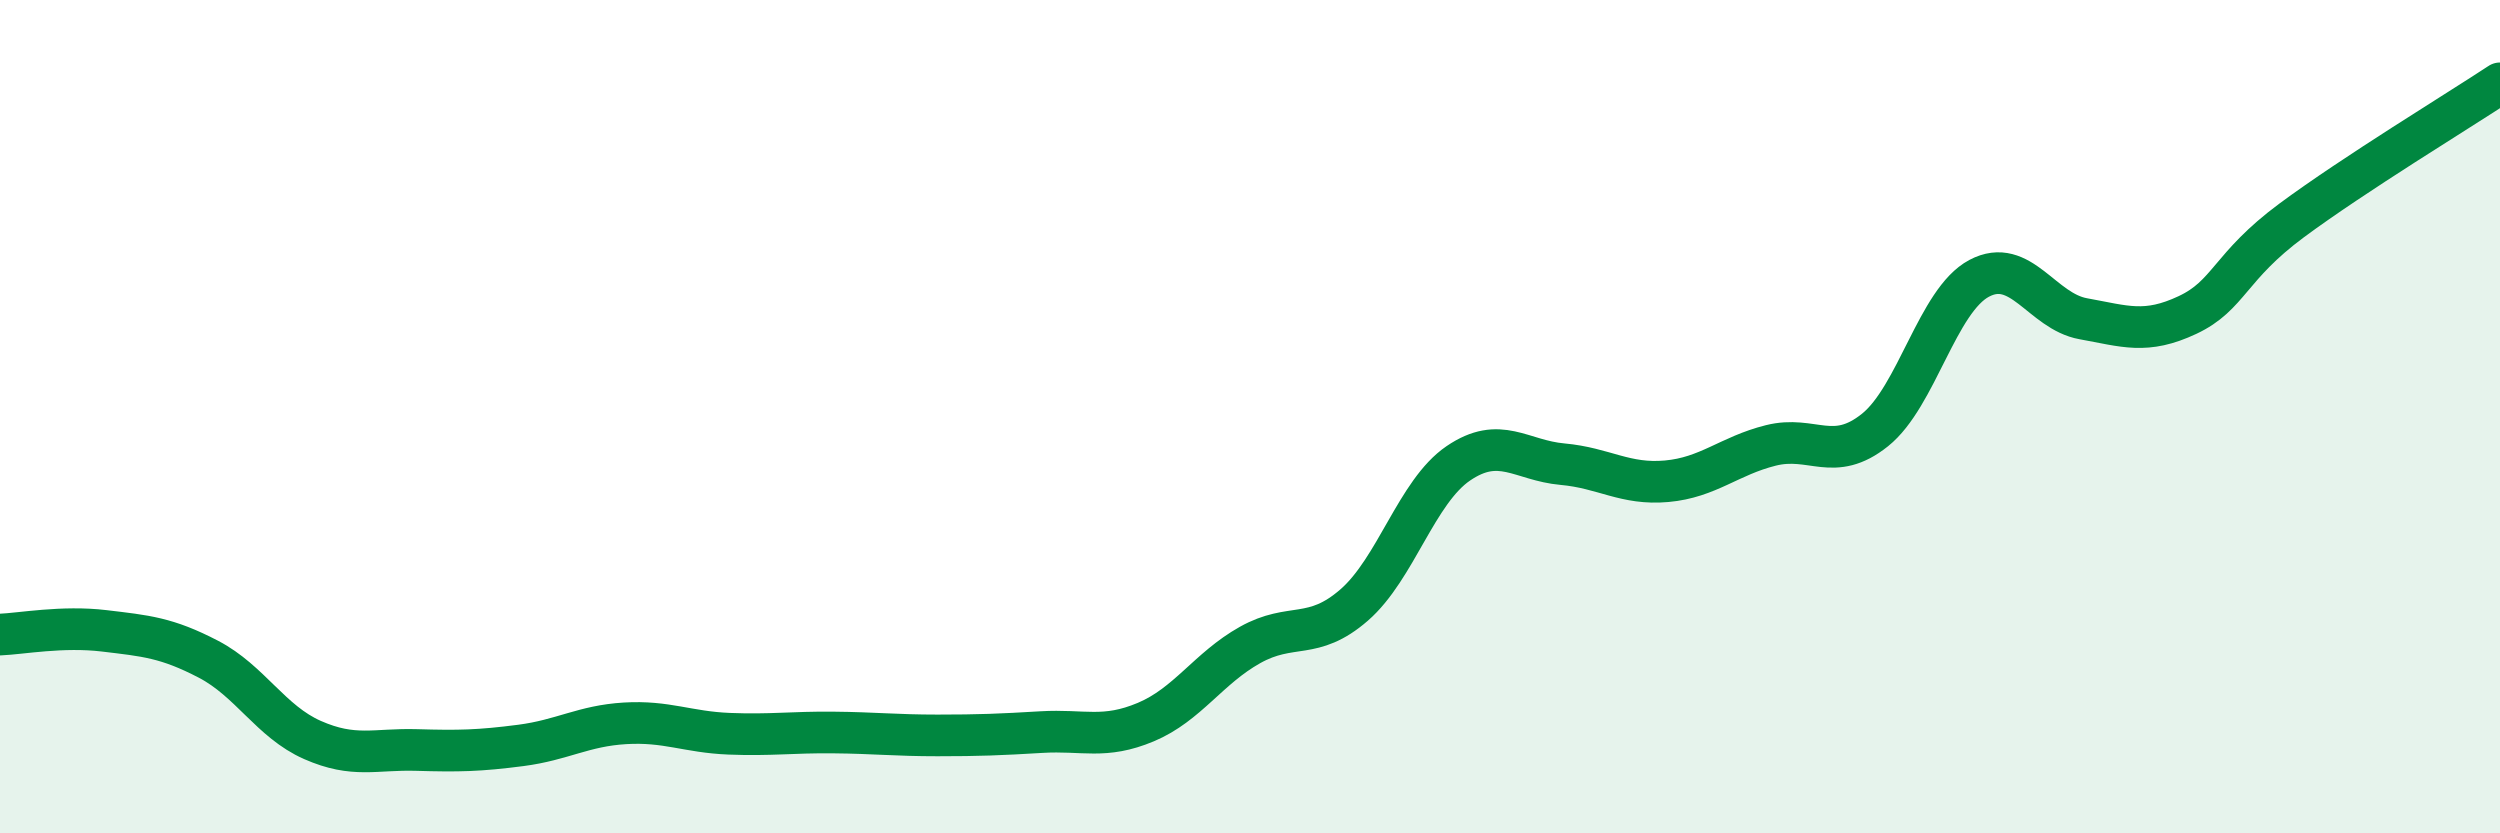
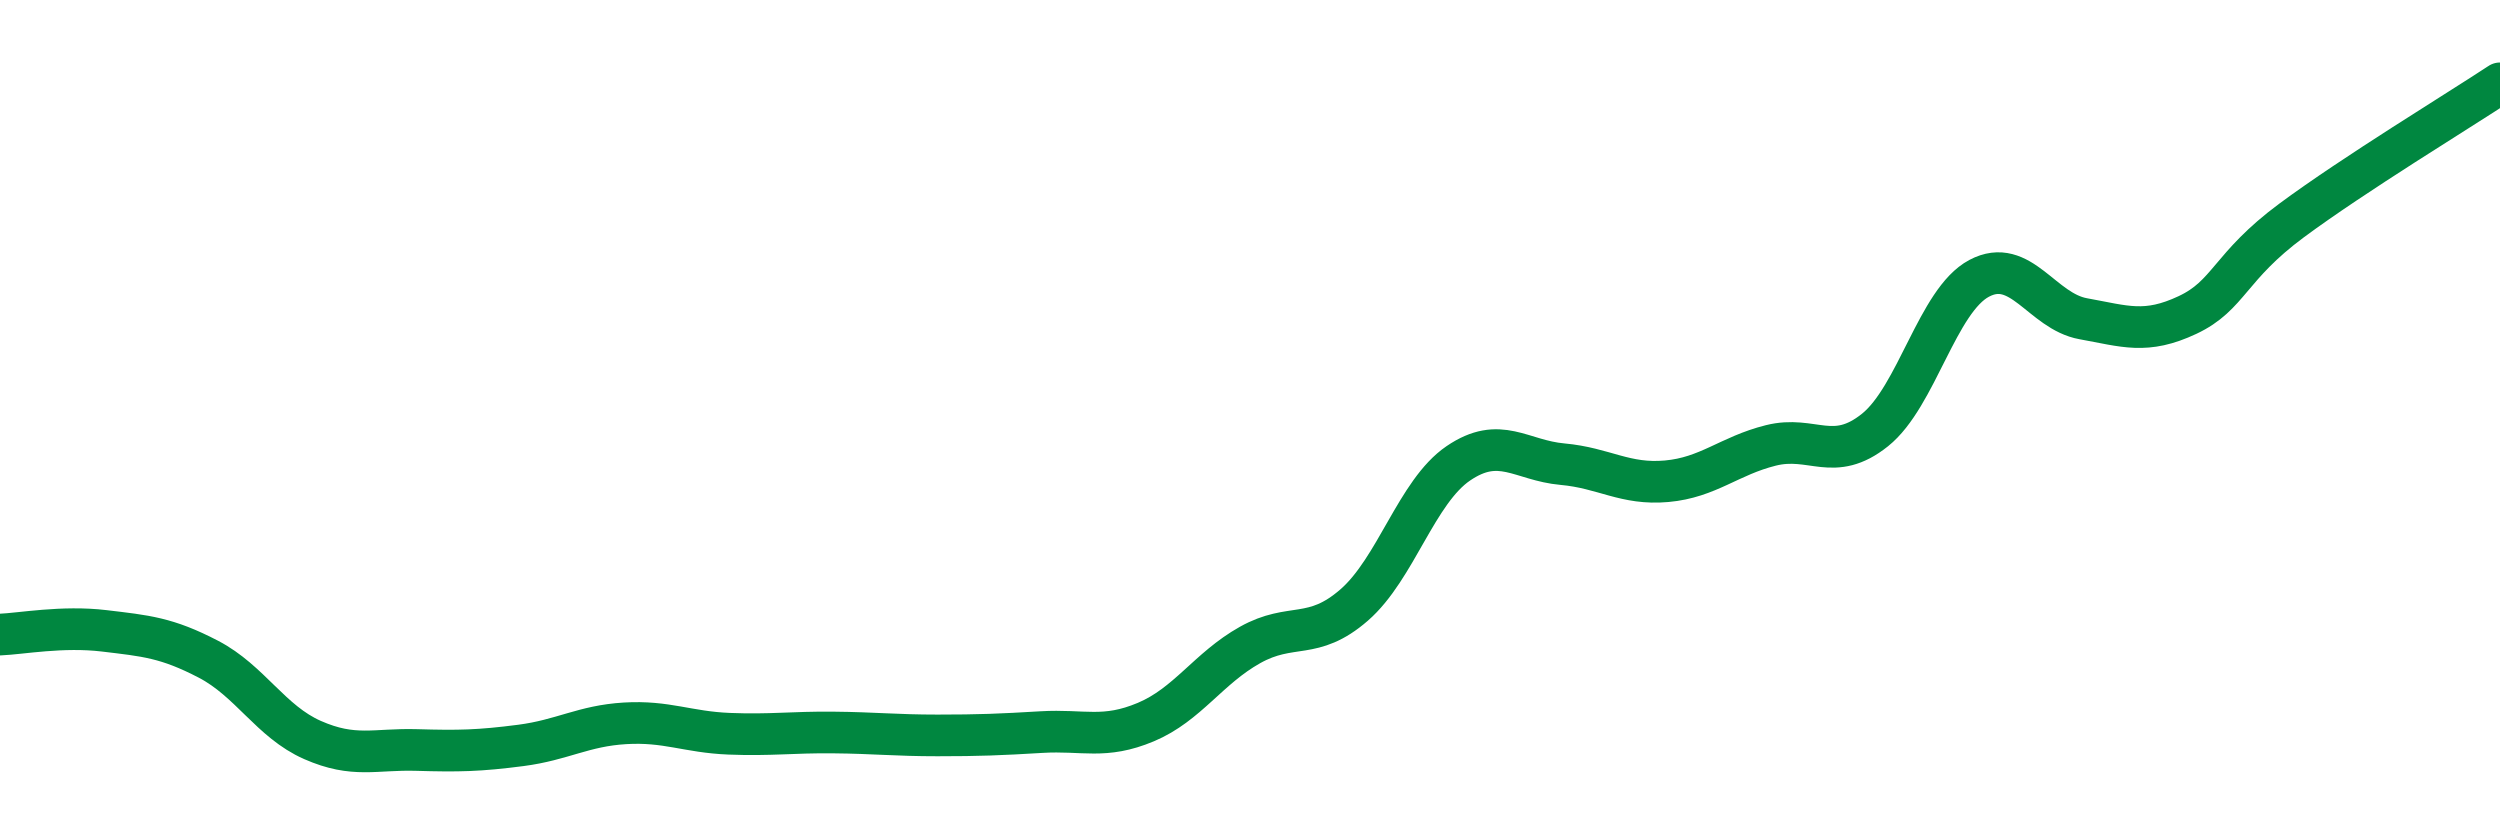
<svg xmlns="http://www.w3.org/2000/svg" width="60" height="20" viewBox="0 0 60 20">
-   <path d="M 0,15.23 C 0.5,15.21 1.5,15.02 2.5,15.14 C 3.5,15.26 4,15.3 5,15.82 C 6,16.34 6.5,17.32 7.5,17.76 C 8.5,18.2 9,17.97 10,18 C 11,18.03 11.5,18.02 12.5,17.89 C 13.5,17.76 14,17.42 15,17.36 C 16,17.3 16.5,17.57 17.5,17.61 C 18.5,17.65 19,17.57 20,17.58 C 21,17.59 21.5,17.65 22.5,17.65 C 23.5,17.65 24,17.63 25,17.57 C 26,17.51 26.5,17.75 27.5,17.33 C 28.5,16.91 29,16.04 30,15.48 C 31,14.92 31.5,15.39 32.5,14.52 C 33.5,13.65 34,11.8 35,11.12 C 36,10.44 36.5,11.05 37.5,11.14 C 38.5,11.23 39,11.64 40,11.55 C 41,11.46 41.5,10.94 42.5,10.69 C 43.5,10.44 44,11.12 45,10.32 C 46,9.52 46.5,7.21 47.5,6.68 C 48.5,6.15 49,7.47 50,7.65 C 51,7.83 51.5,8.03 52.5,7.56 C 53.5,7.09 53.5,6.4 55,5.29 C 56.5,4.18 59,2.66 60,2L60 20L0 20Z" fill="#008740" opacity="0.1" stroke-linecap="round" stroke-linejoin="round" />
  <path d="M 0,15.23 C 0.5,15.21 1.5,15.02 2.5,15.14 C 3.5,15.26 4,15.3 5,15.82 C 6,16.34 6.5,17.32 7.5,17.76 C 8.5,18.2 9,17.97 10,18 C 11,18.03 11.5,18.02 12.5,17.89 C 13.5,17.76 14,17.42 15,17.36 C 16,17.3 16.5,17.57 17.5,17.61 C 18.5,17.65 19,17.57 20,17.58 C 21,17.59 21.5,17.65 22.5,17.65 C 23.5,17.65 24,17.63 25,17.57 C 26,17.51 26.5,17.75 27.5,17.33 C 28.5,16.91 29,16.04 30,15.48 C 31,14.92 31.5,15.39 32.5,14.52 C 33.5,13.65 34,11.8 35,11.12 C 36,10.44 36.5,11.05 37.5,11.14 C 38.5,11.23 39,11.64 40,11.55 C 41,11.46 41.5,10.94 42.5,10.69 C 43.5,10.44 44,11.12 45,10.32 C 46,9.52 46.5,7.21 47.5,6.68 C 48.5,6.15 49,7.47 50,7.65 C 51,7.83 51.5,8.03 52.5,7.56 C 53.5,7.09 53.5,6.4 55,5.29 C 56.5,4.18 59,2.66 60,2" stroke="#008740" stroke-width="1" fill="none" stroke-linecap="round" stroke-linejoin="round" />
</svg>